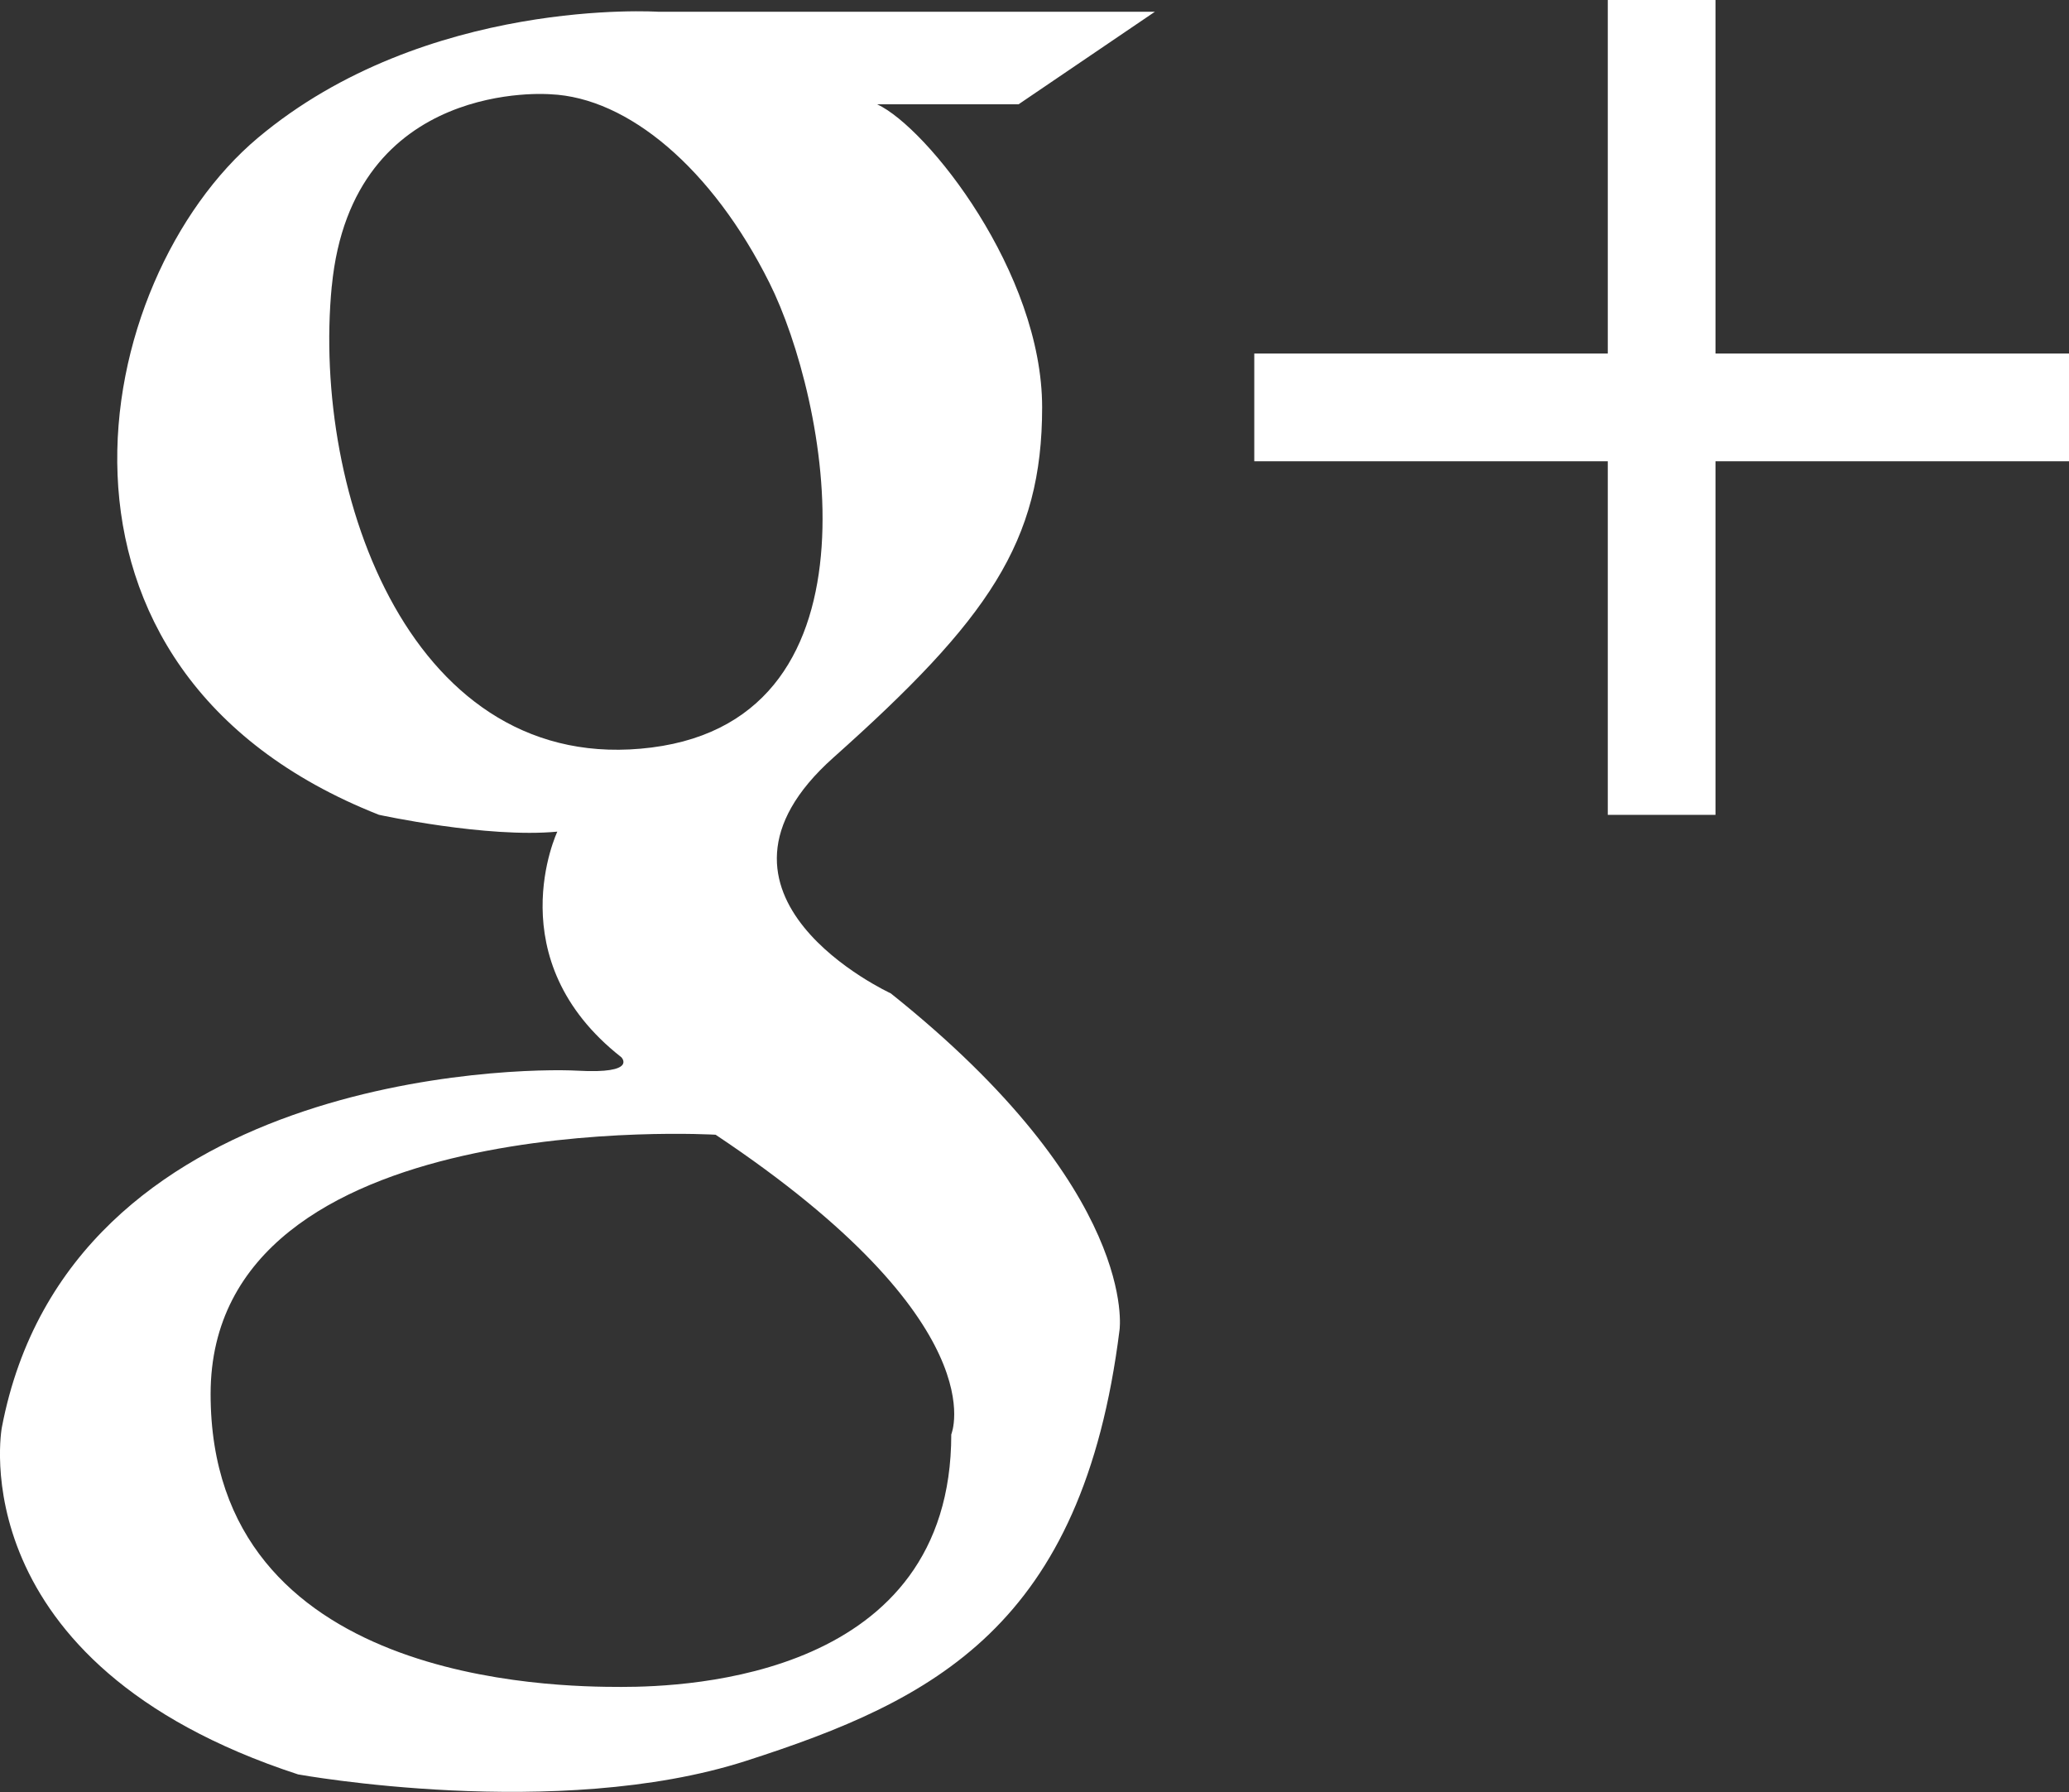
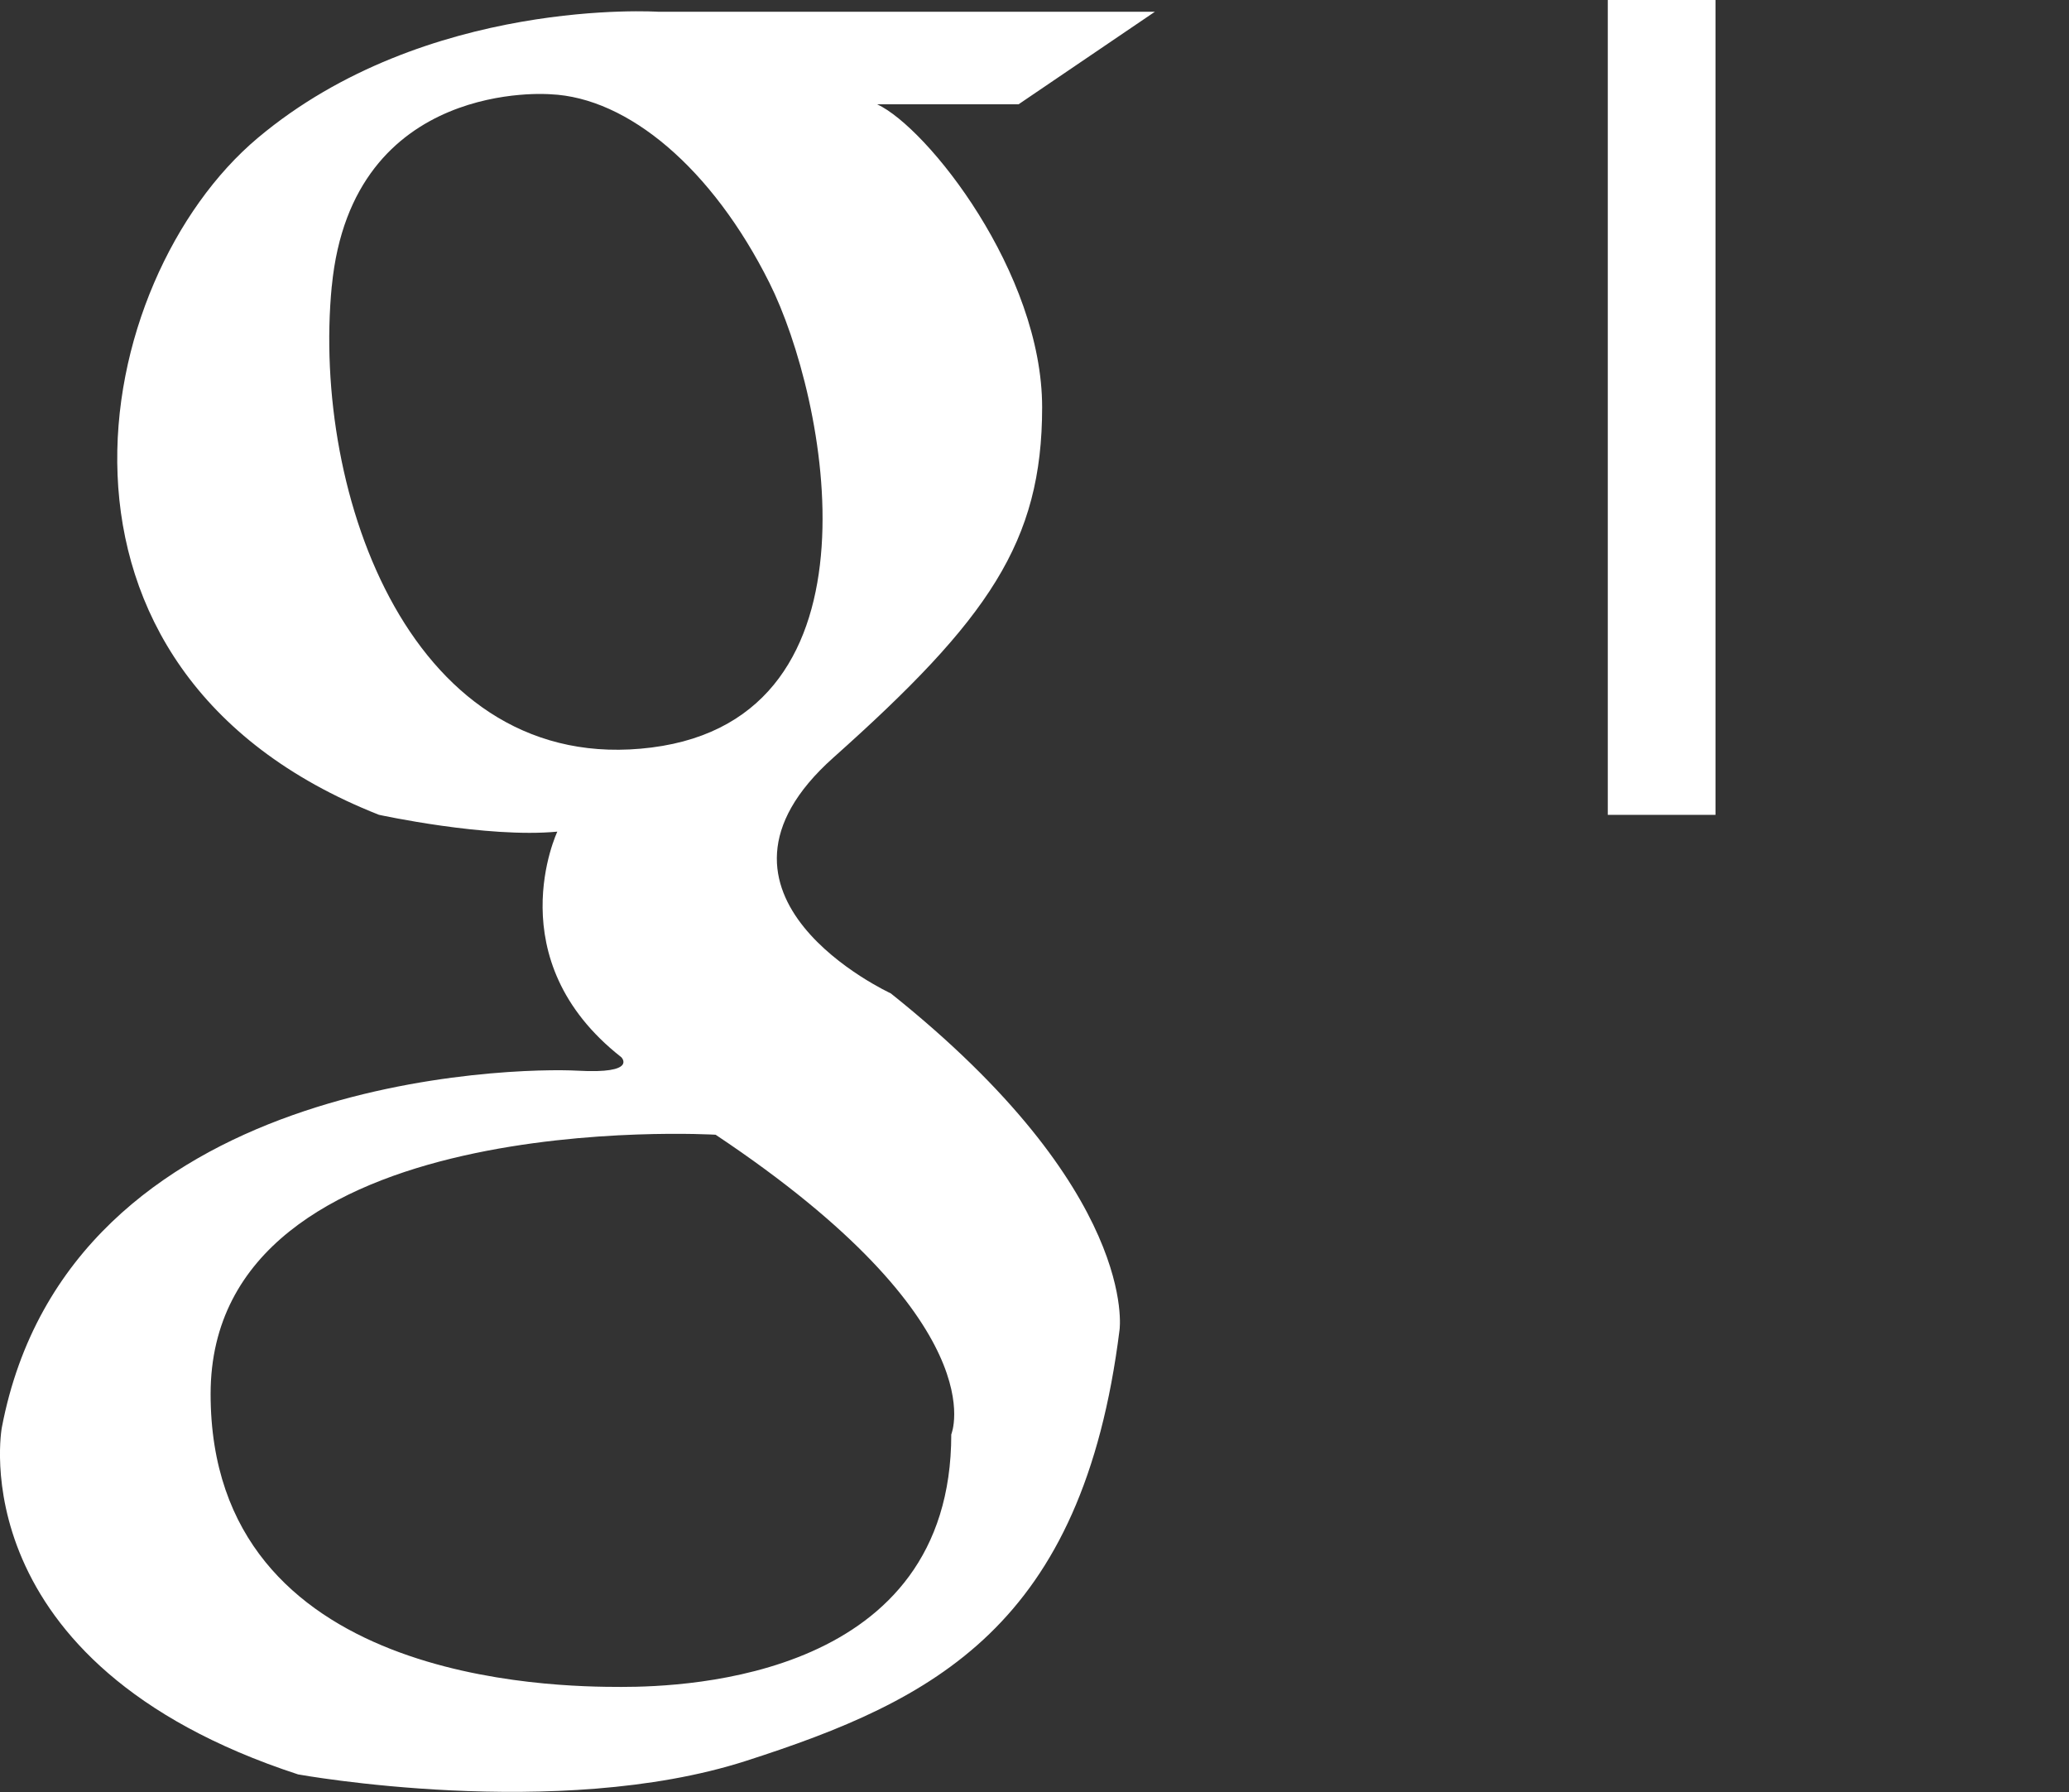
<svg xmlns="http://www.w3.org/2000/svg" width="51.212" height="44.349" viewBox="0 0 51.212 44.349">
  <rect x="0" y="0" width="51.212" height="44.349" fill="#333333" stroke="none" />
  <g fill="#FFF">
    <path d="M22.046 24.583s-5.25-2.416-1.417-5.834c3.833-3.418 5.166-5.334 5.166-8.668 0-3.332-2.833-6.916-4.083-7.5h3.5l3.374-2.29h-12.29s-5.75-.376-9.917 3.124-6.083 13.167 3 16.75c0 0 2.666.583 4.416.417 0 0-1.5 3.166 1.584 5.583 0 0 .416.417-1.084.333-1.5-.084-12.583.083-14.25 8.833 0 0-1.084 5.833 7.333 8.583 0 0 6.417 1.167 11.083-.333s8.334-3.334 9.25-10.667c0 0 .5-3.416-5.667-8.333zM8.213 7.083c.5-5.167 5.416-4.75 5.416-4.75 1.915.083 4 1.833 5.416 4.667 1.417 2.833 3 10.75-2.917 11.5S7.712 12.25 8.212 7.08zm15.333 28.416c0 6-6.5 6.25-8.166 6.25S5.213 41.665 5.213 34.5c0-7.167 12.5-6.417 12.5-6.417 7 4.666 5.833 7.416 5.833 7.416zM39.796 0h2.666v20.166h-2.666z" />
-     <path d="M31.046 8.75h20.166v2.666H31.046z" />
  </g>
</svg>